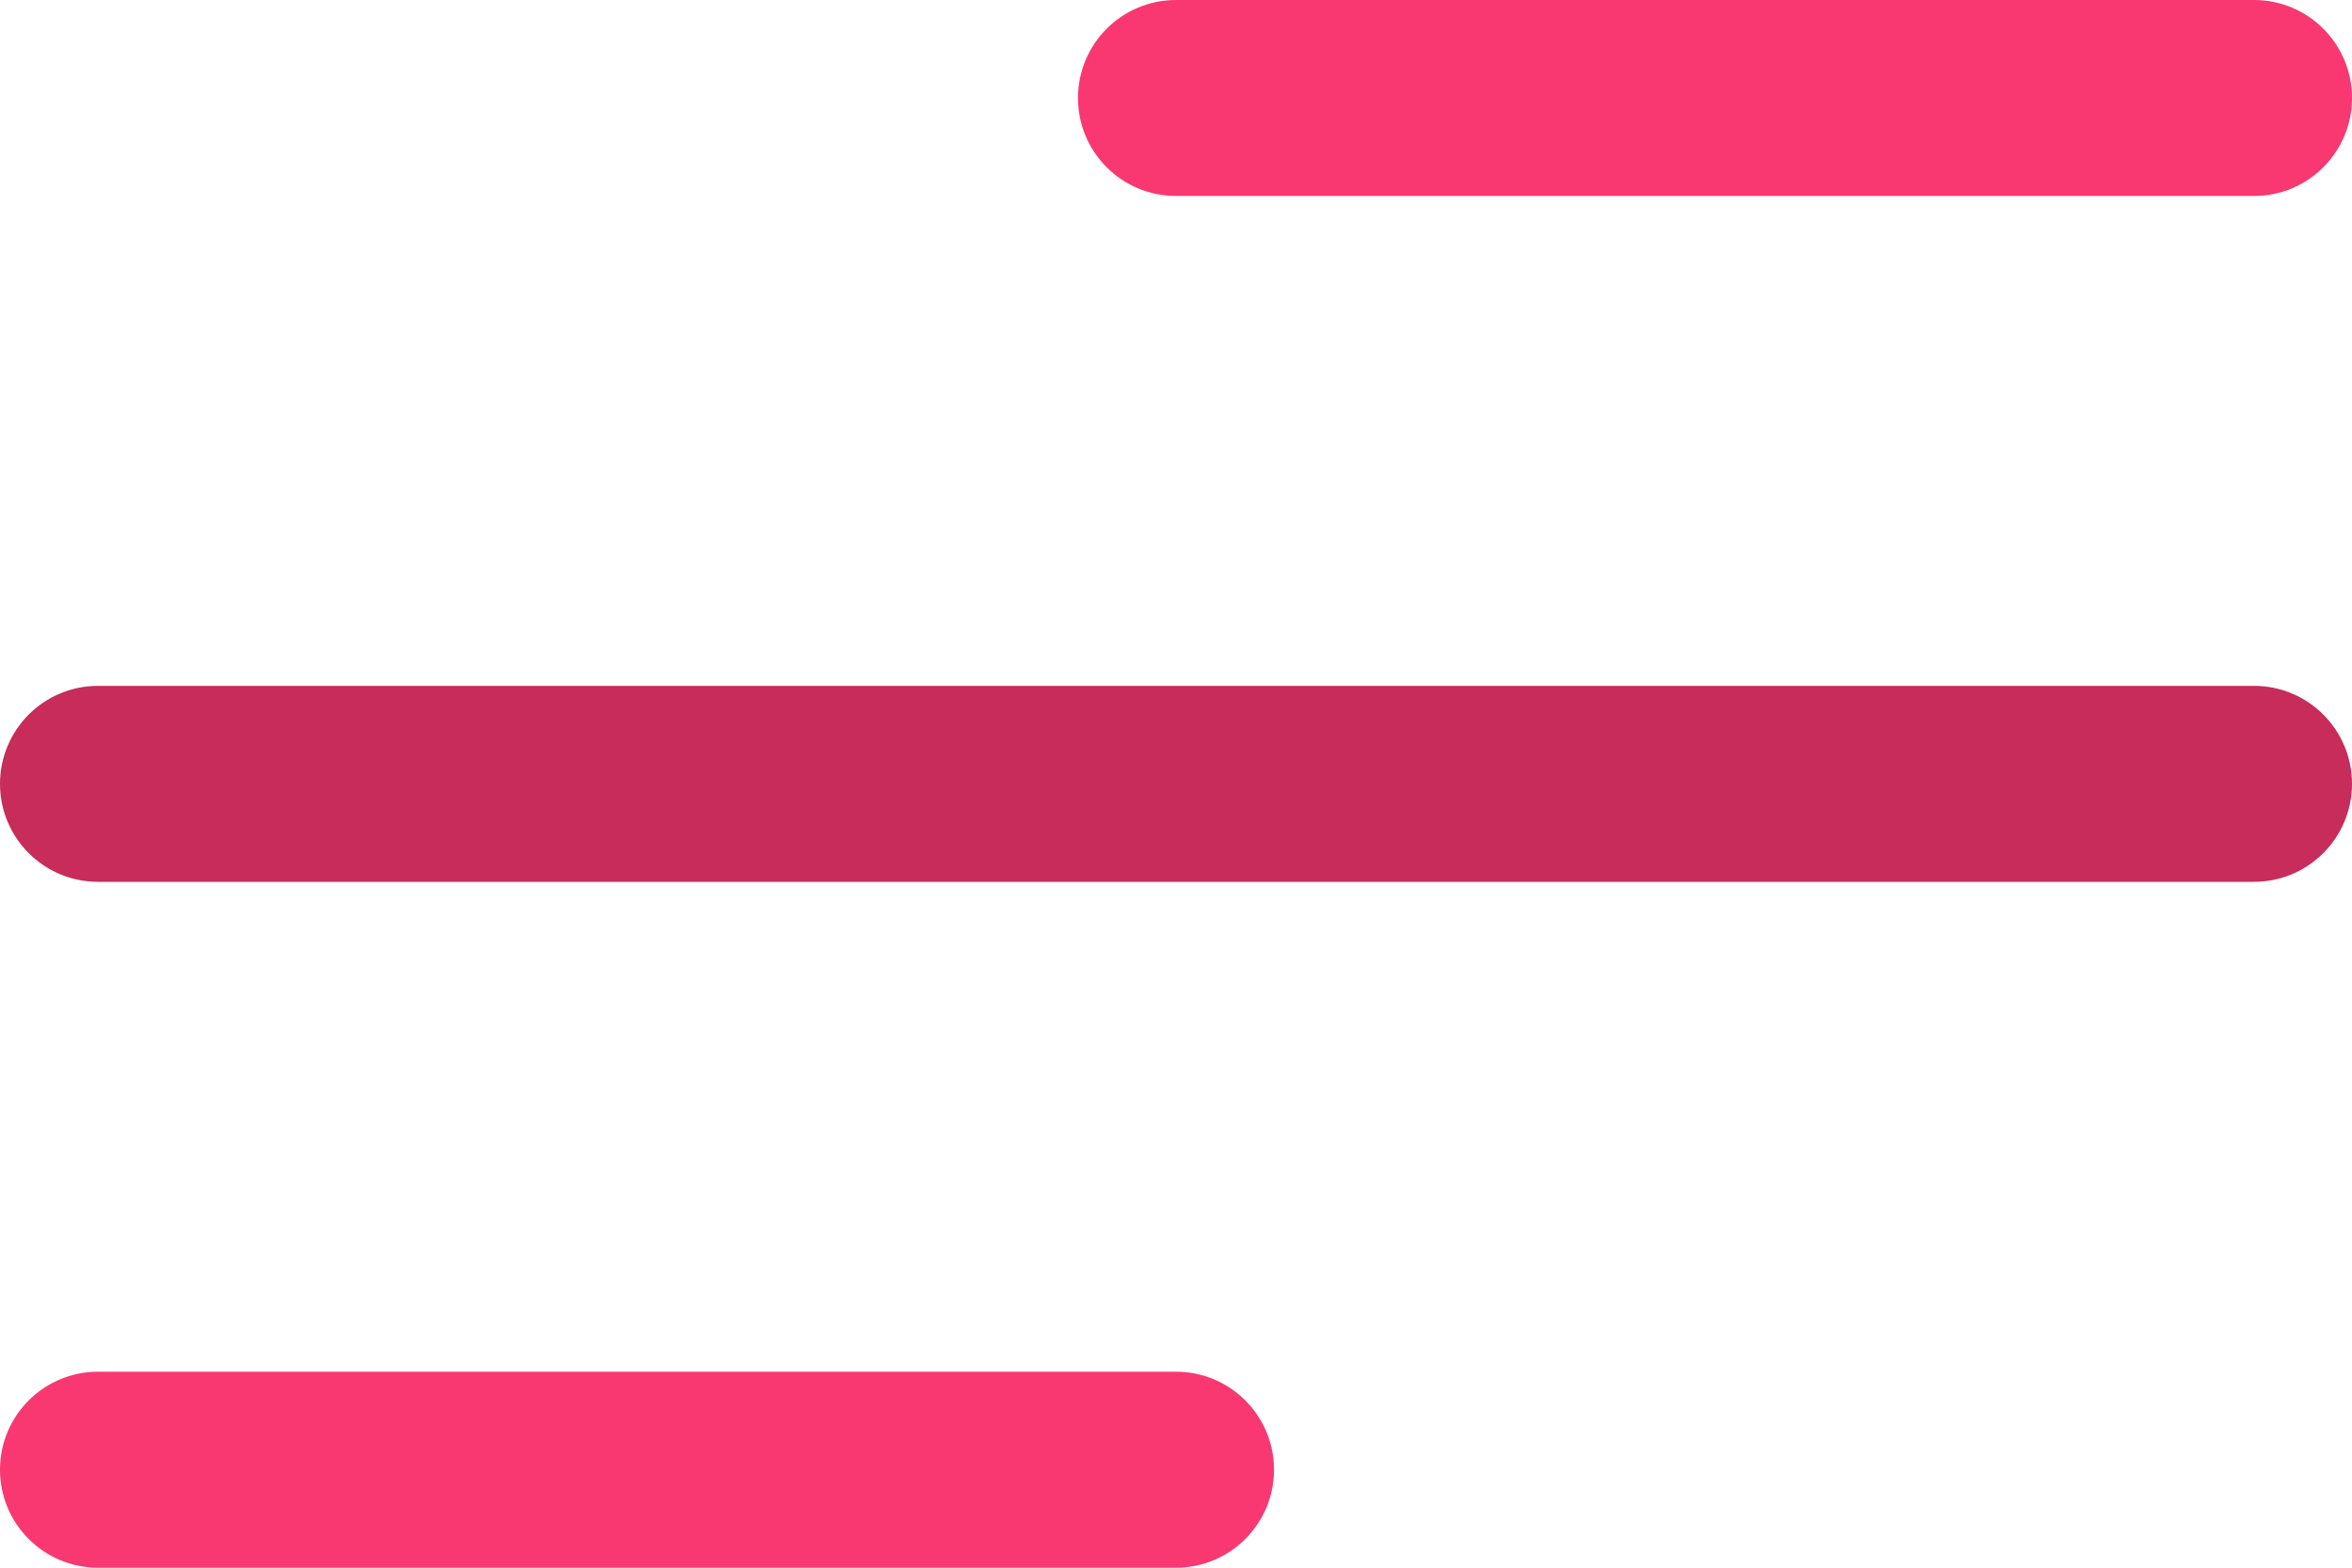
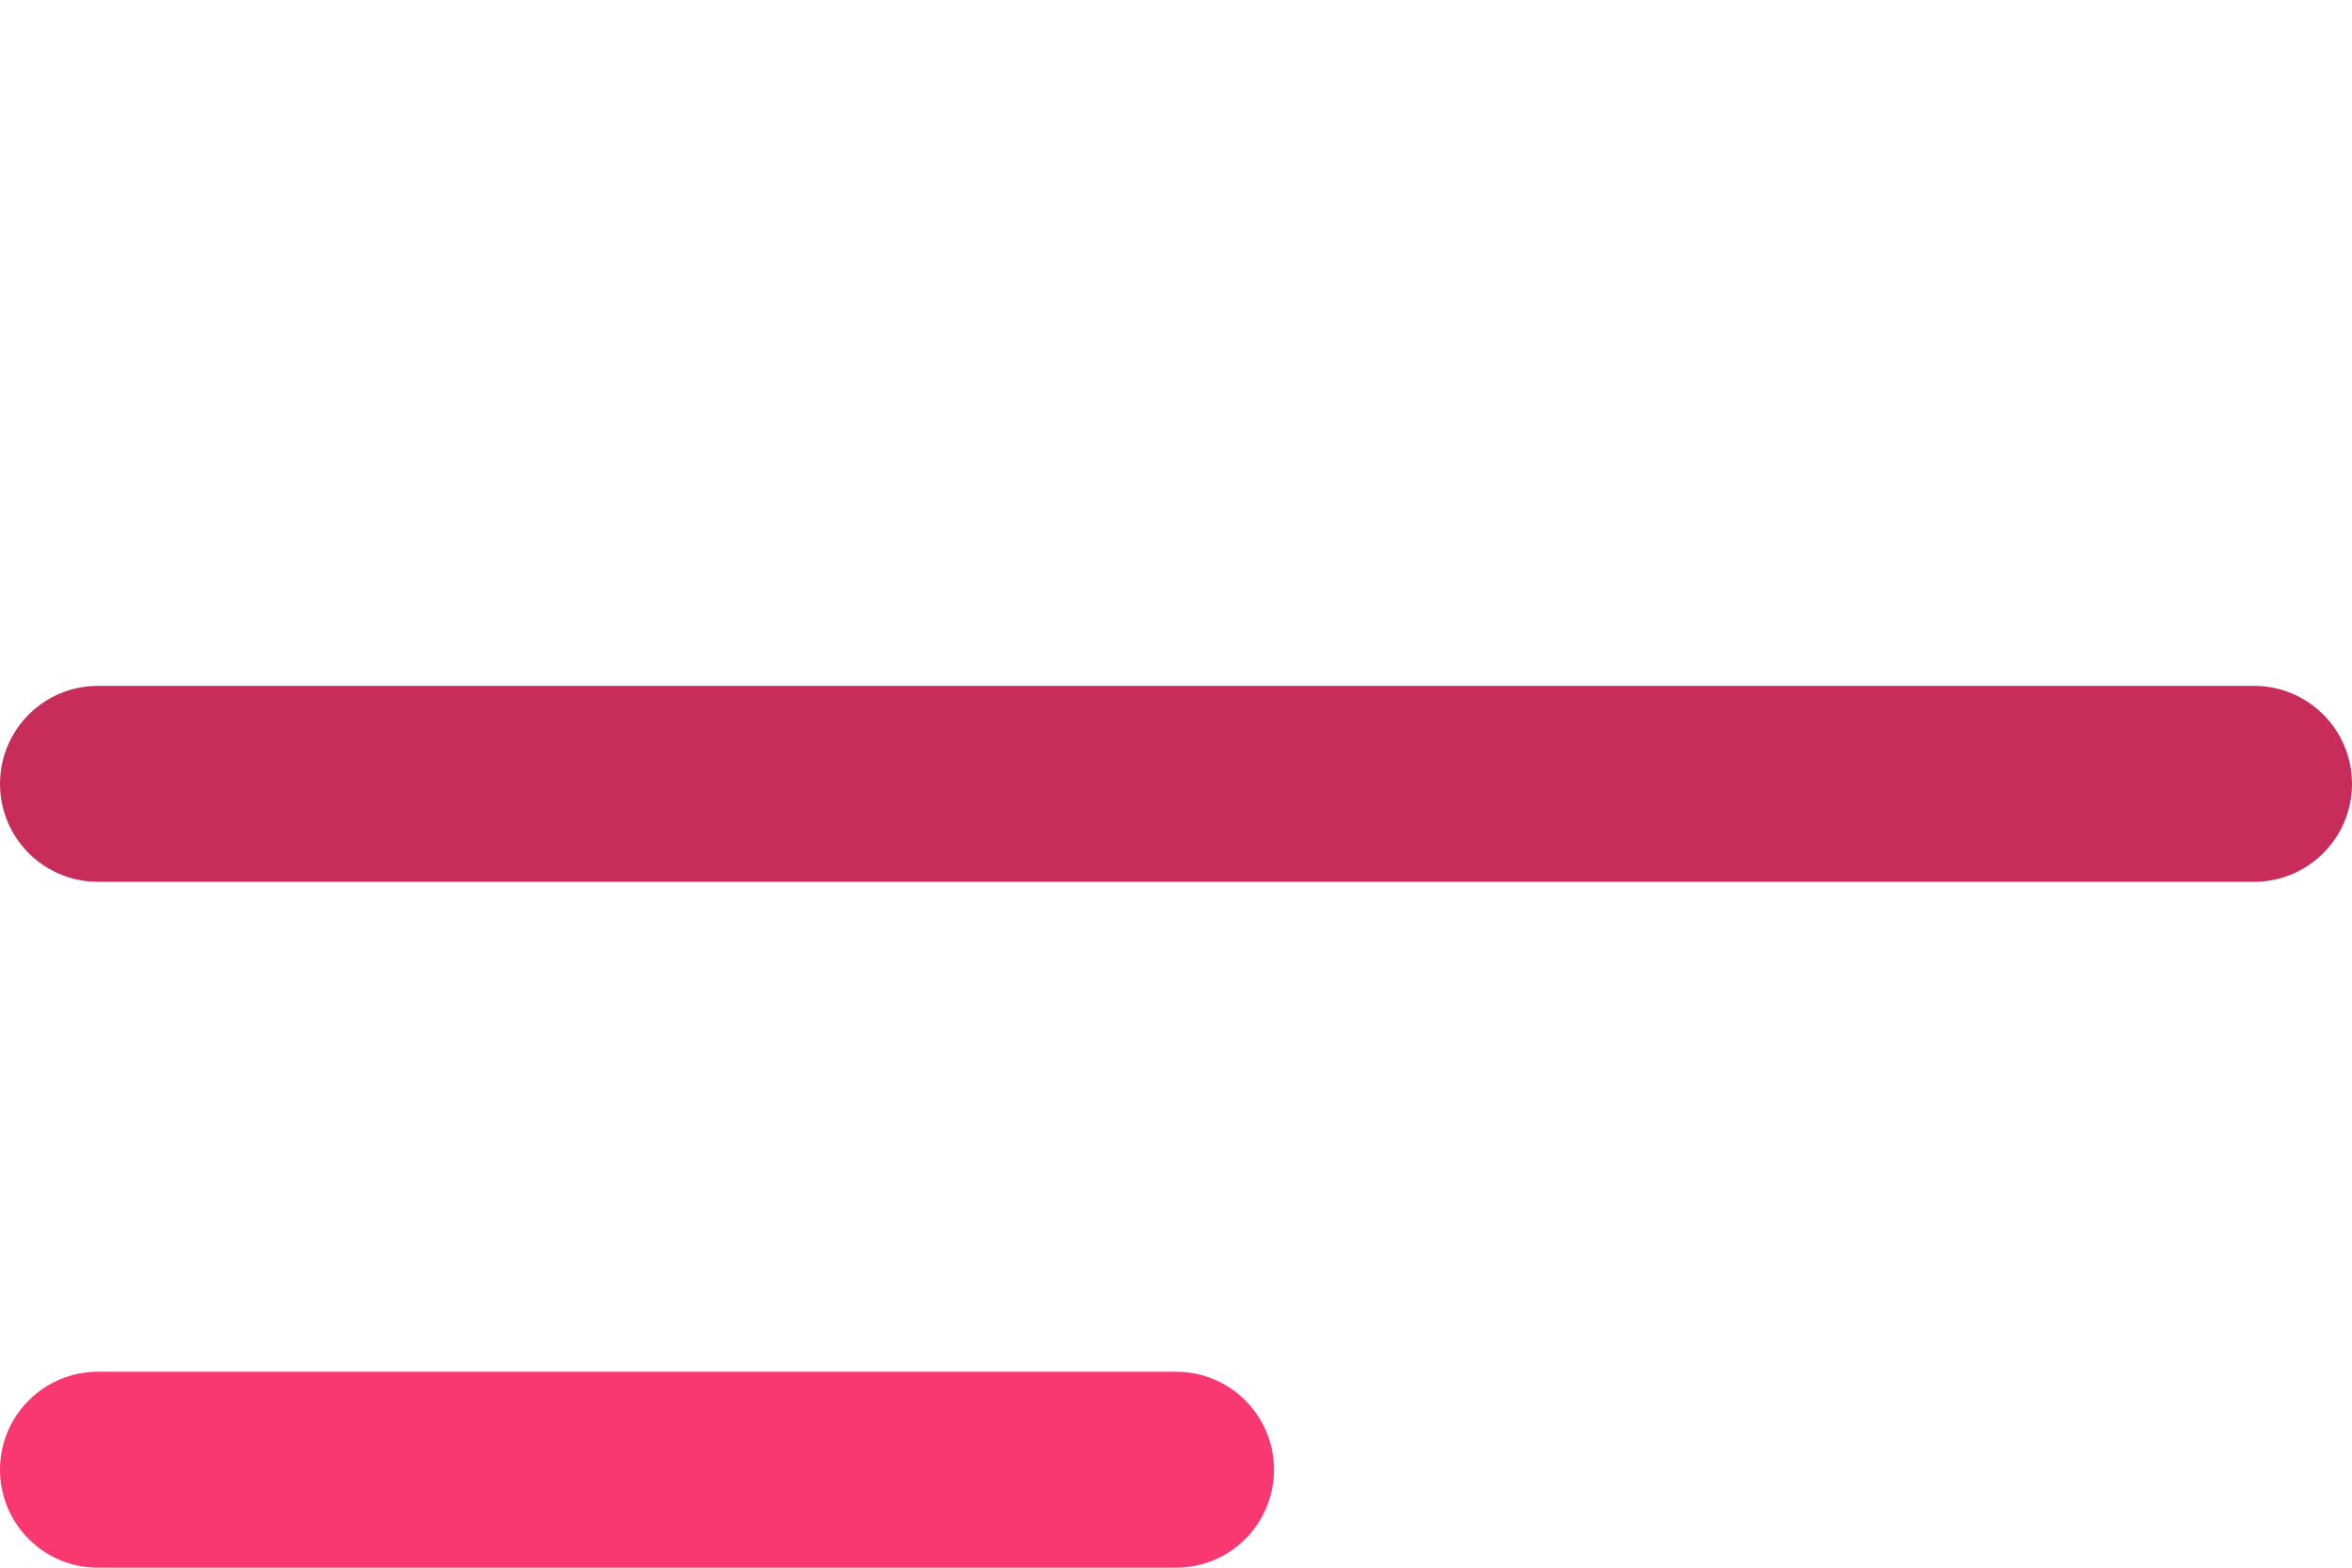
<svg xmlns="http://www.w3.org/2000/svg" width="24" height="16" viewBox="0 0 24 16" fill="none">
  <path d="M23 9H1C0.448 9 0 8.553 0 8C0 7.447 0.448 7 1 7H23C23.552 7 24 7.447 24 8C24 8.553 23.552 9 23 9Z" fill="#C72C5A" />
-   <path d="M23 2H12C11.448 2 11 1.553 11 1C11 0.447 11.448 0 12 0H23C23.552 0 24 0.447 24 1C24 1.553 23.552 2 23 2Z" fill="#F93771" />
  <path d="M12 16H1C0.448 16 0 15.553 0 15C0 14.447 0.448 14 1 14H12C12.552 14 13 14.447 13 15C13 15.553 12.552 16 12 16Z" fill="#F93771" />
</svg>